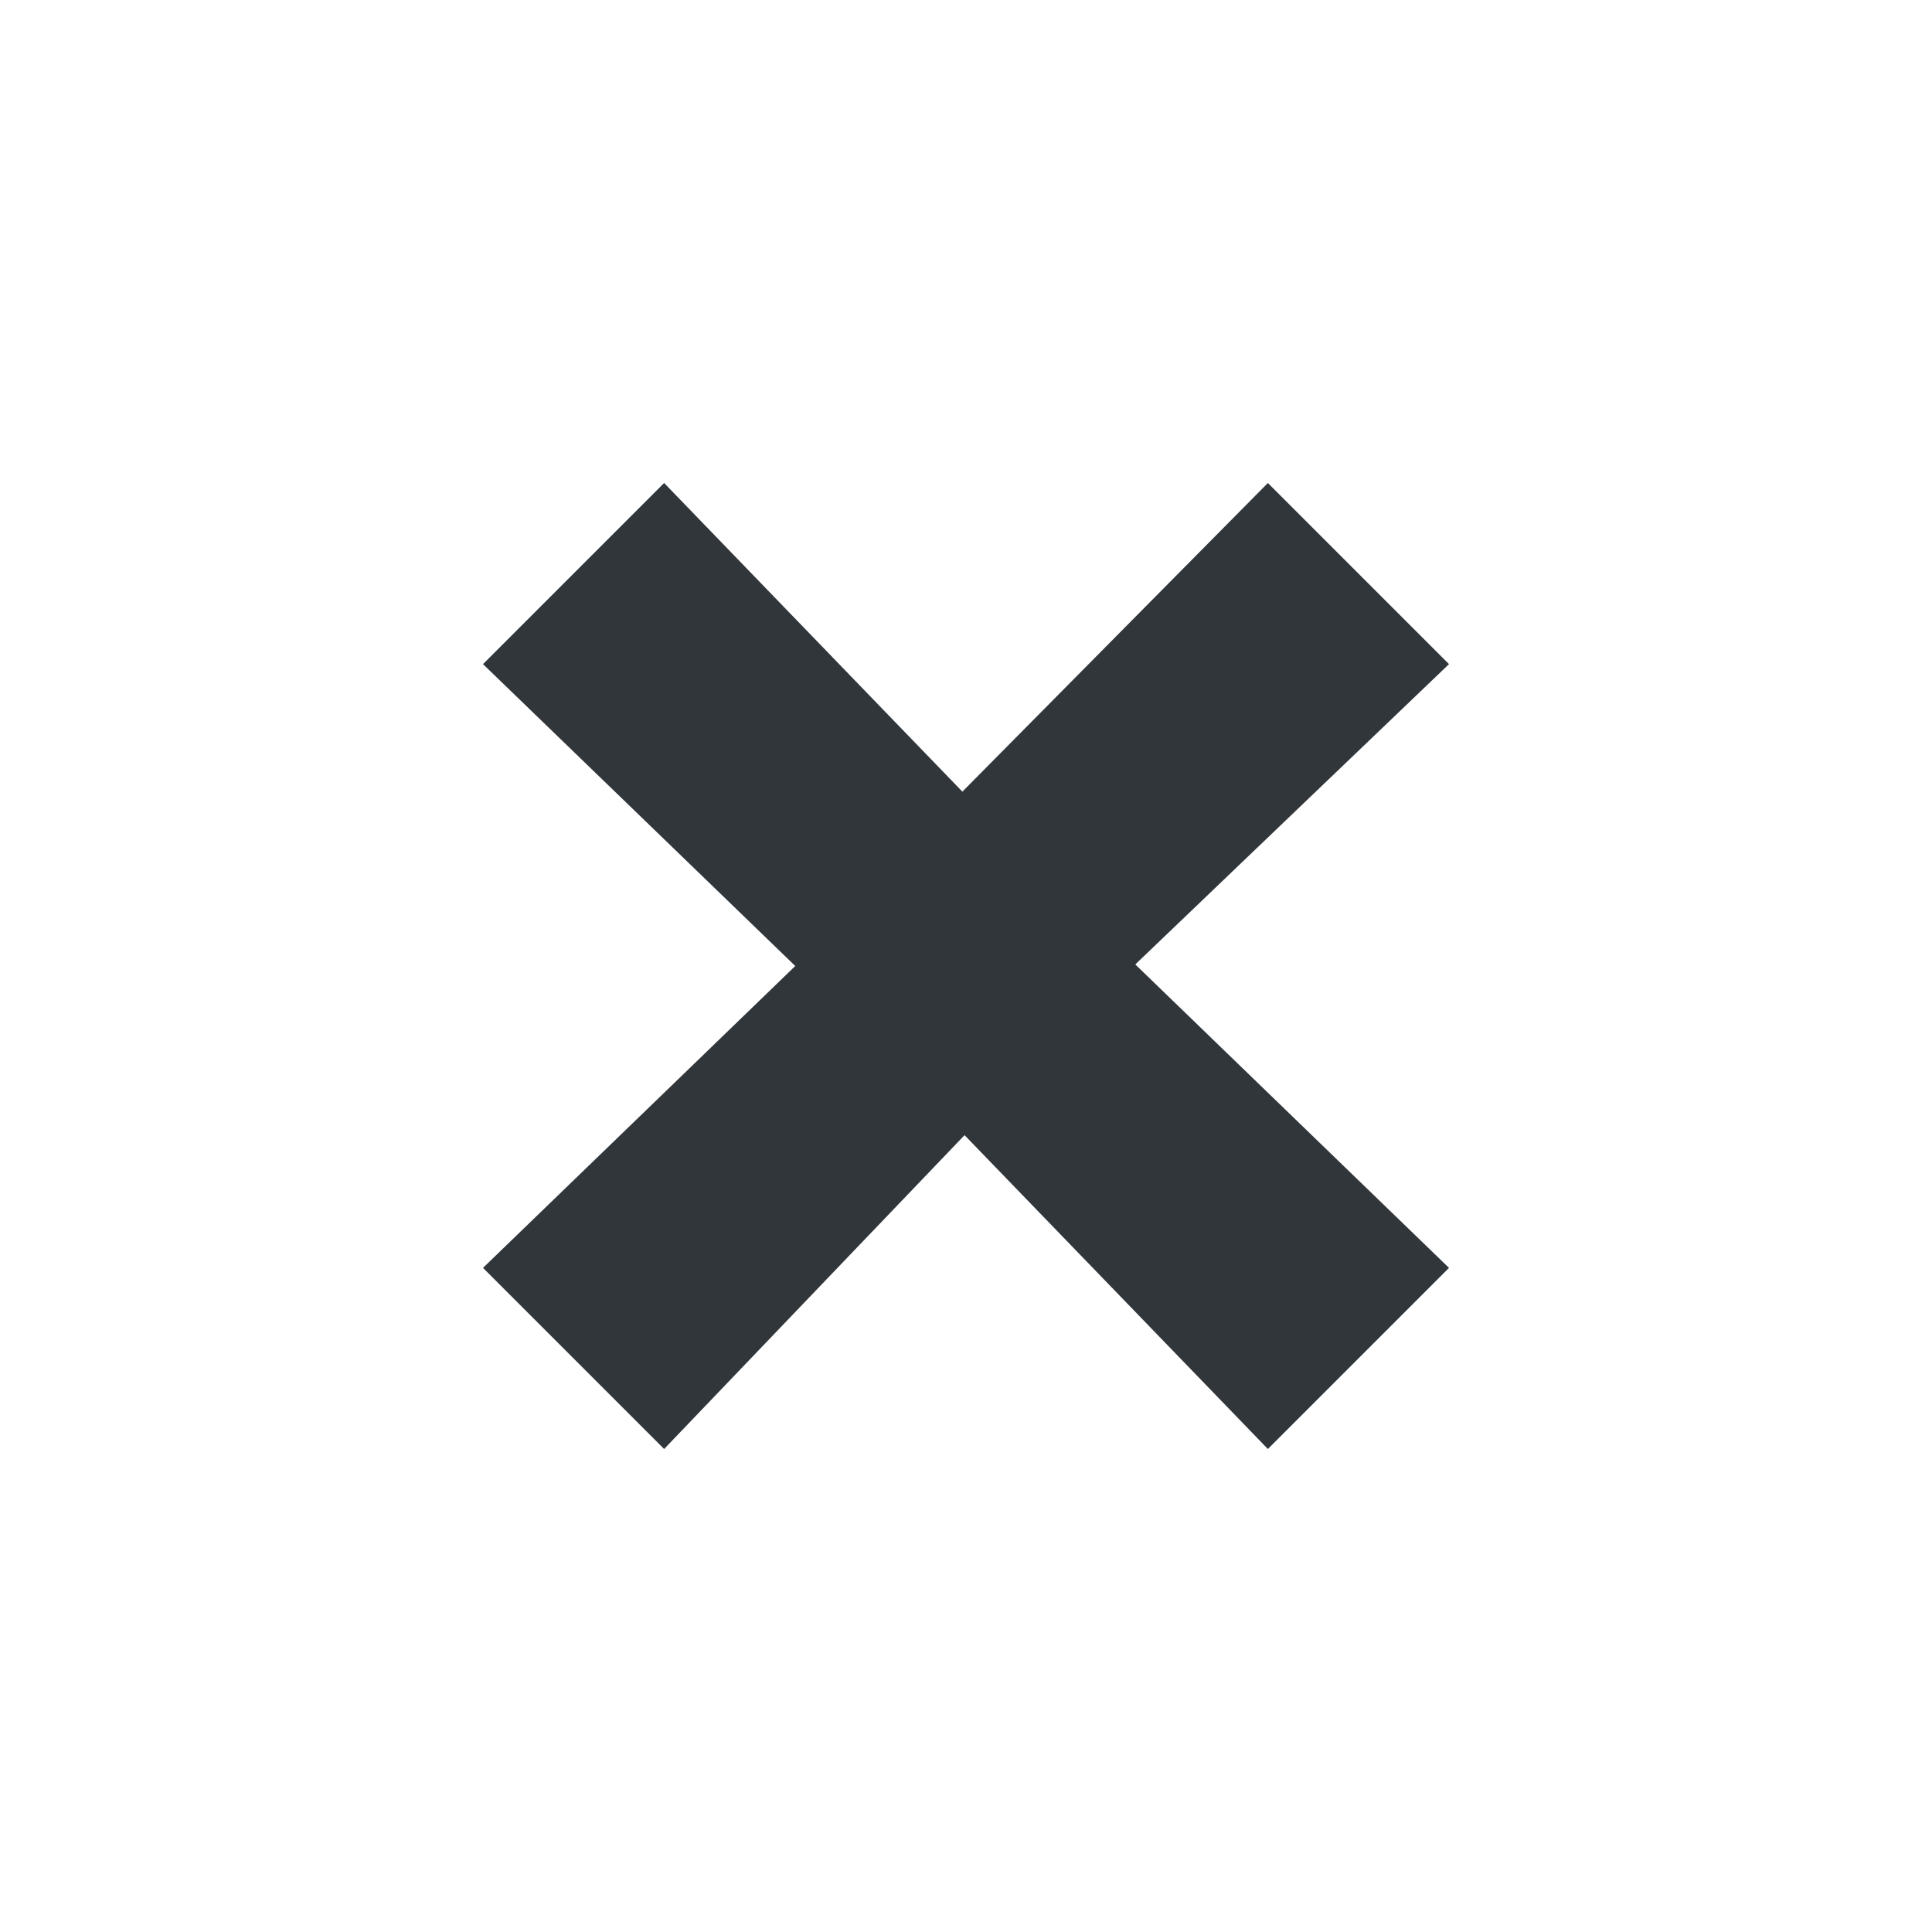
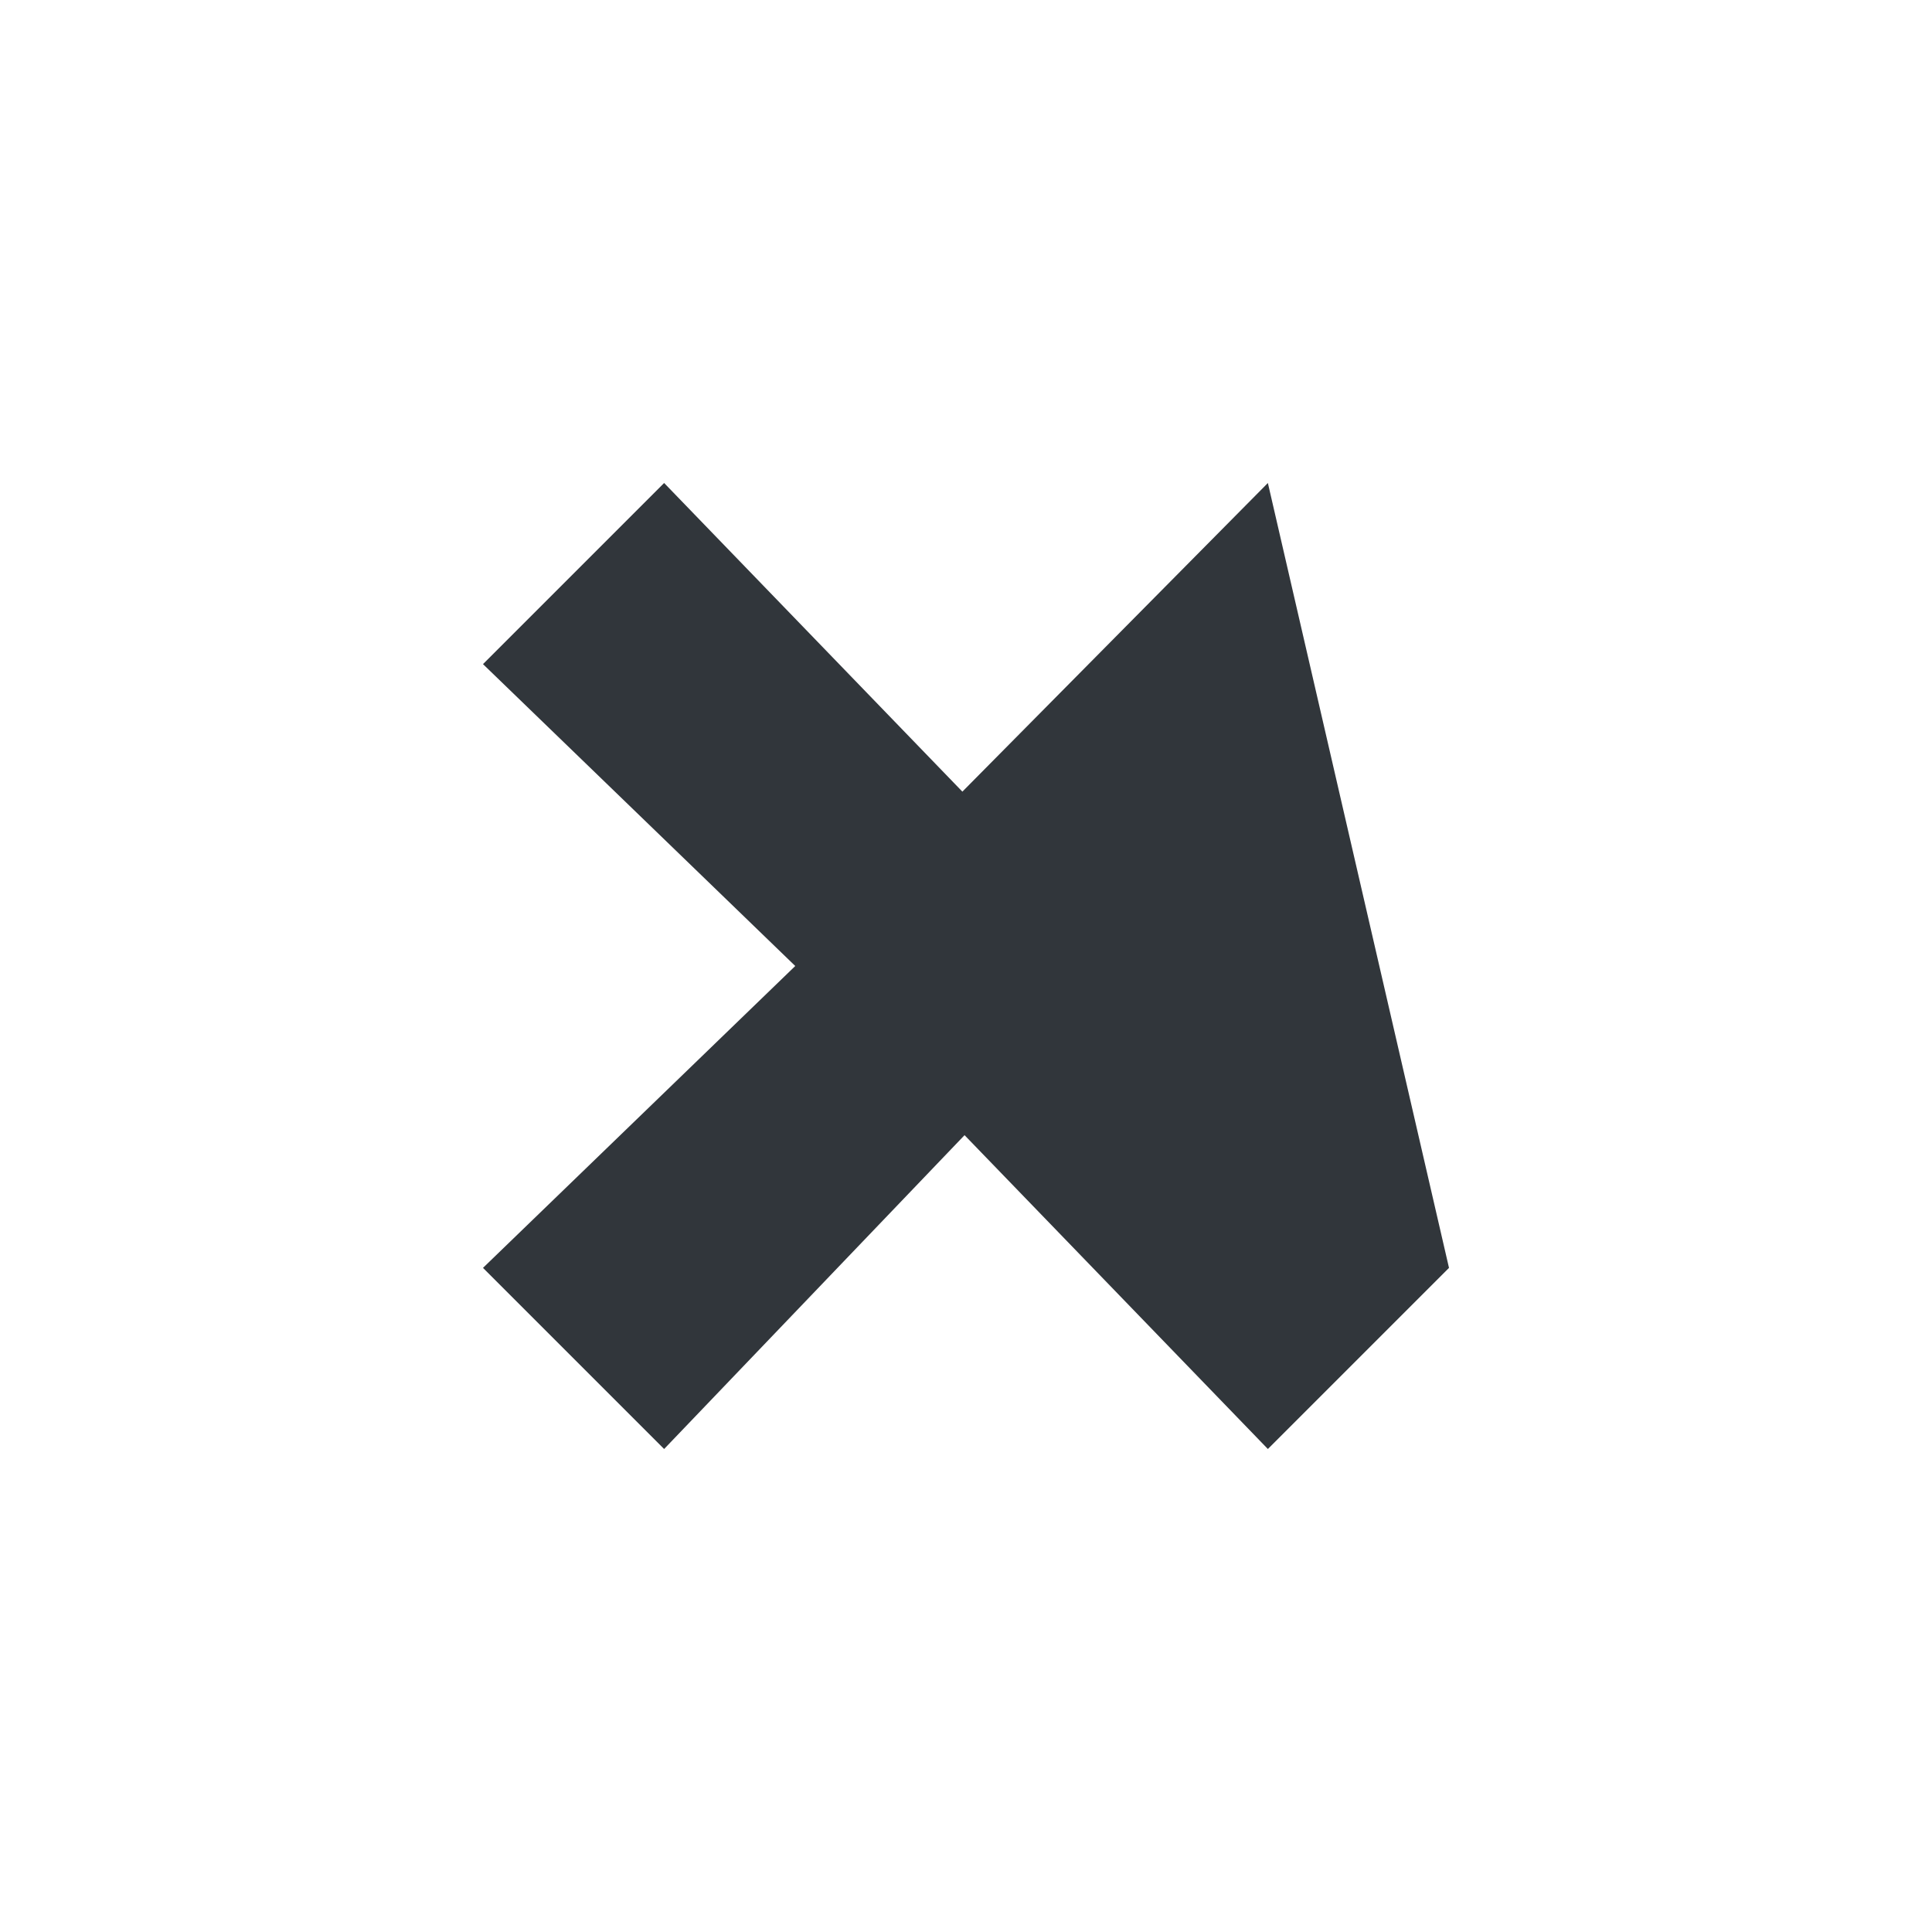
<svg xmlns="http://www.w3.org/2000/svg" height="16" width="16">
  <g color="#31363b" transform="translate(-713 -157)">
-     <path d="M720.97 163.556L723.5 161l1.5 1.5-2.598 2.487L725 167.5l-1.5 1.5-2.512-2.599L718.5 169l-1.5-1.5 2.586-2.5-2.586-2.5 1.5-1.5z" fill="#31363b" overflow="visible" style="marker:none" />
+     <path d="M720.97 163.556L723.5 161L725 167.5l-1.5 1.5-2.512-2.599L718.5 169l-1.5-1.5 2.586-2.5-2.586-2.5 1.5-1.5z" fill="#31363b" overflow="visible" style="marker:none" />
  </g>
</svg>